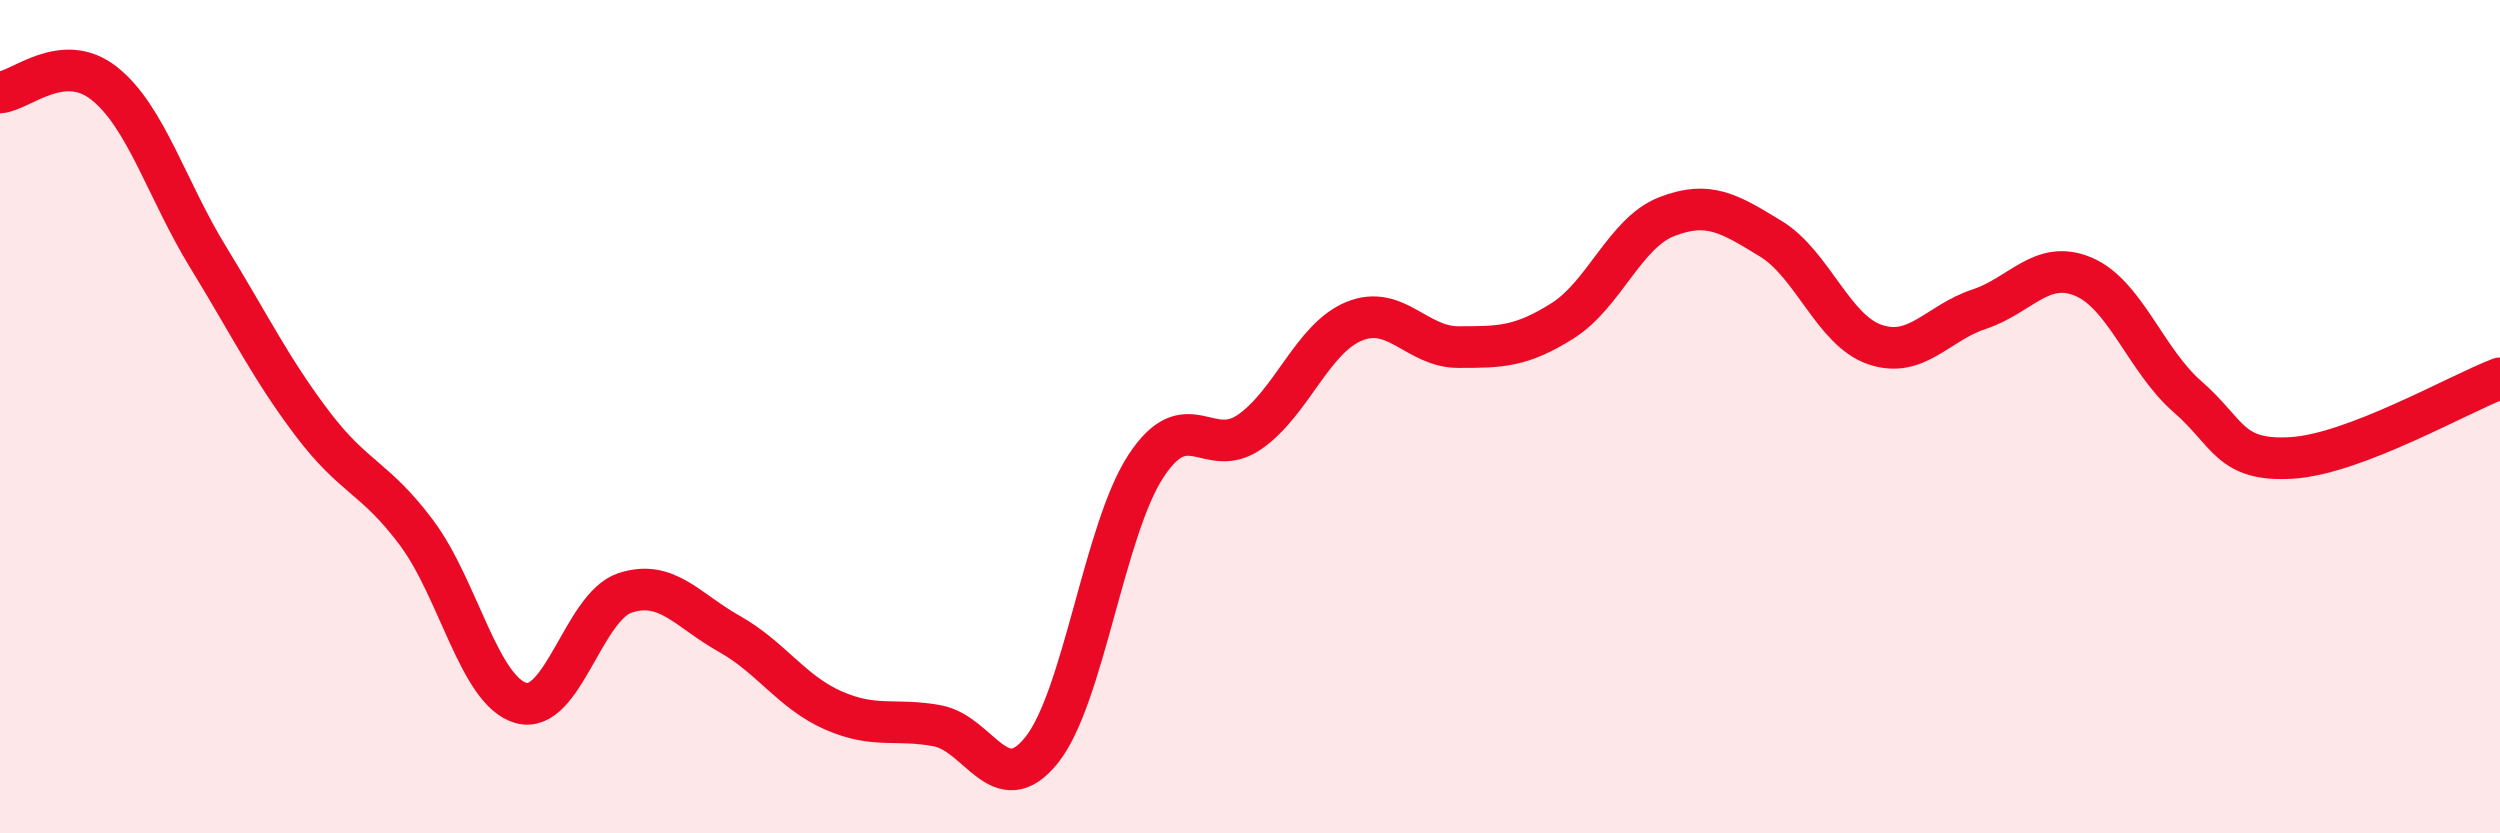
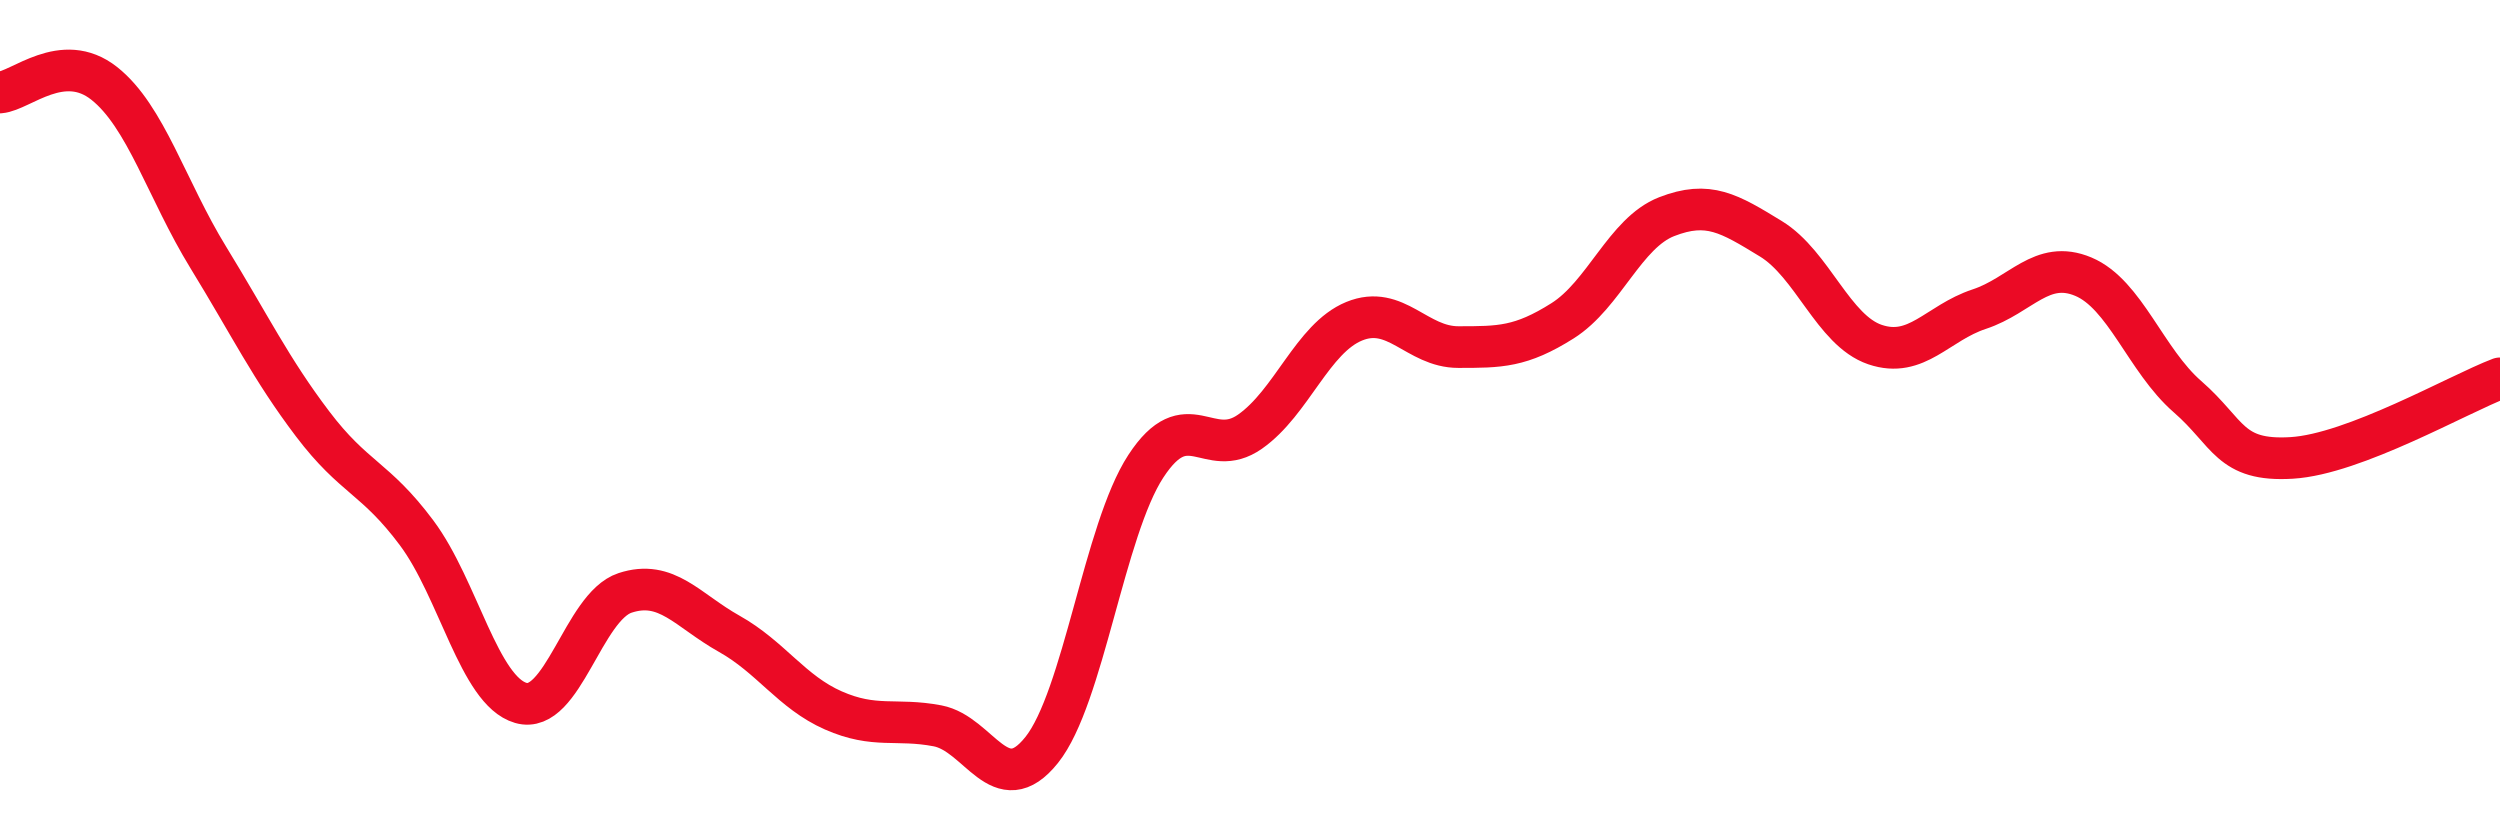
<svg xmlns="http://www.w3.org/2000/svg" width="60" height="20" viewBox="0 0 60 20">
-   <path d="M 0,2.22 C 0.5,2.18 1.5,1.21 2.5,2 C 3.5,2.79 4,4.55 5,6.18 C 6,7.81 6.5,8.85 7.5,10.17 C 8.5,11.49 9,11.45 10,12.79 C 11,14.13 11.5,16.58 12.5,16.87 C 13.5,17.16 14,14.56 15,14.23 C 16,13.9 16.5,14.65 17.5,15.21 C 18.5,15.77 19,16.61 20,17.05 C 21,17.49 21.5,17.23 22.5,17.42 C 23.5,17.61 24,19.25 25,18 C 26,16.75 26.5,12.72 27.5,11.19 C 28.5,9.66 29,11.06 30,10.36 C 31,9.66 31.5,8.12 32.5,7.71 C 33.5,7.3 34,8.33 35,8.33 C 36,8.33 36.5,8.33 37.5,7.7 C 38.5,7.07 39,5.59 40,5.2 C 41,4.81 41.5,5.12 42.5,5.73 C 43.5,6.34 44,7.93 45,8.27 C 46,8.61 46.5,7.75 47.5,7.42 C 48.5,7.09 49,6.22 50,6.64 C 51,7.06 51.5,8.65 52.5,9.52 C 53.5,10.39 53.5,11.08 55,10.99 C 56.5,10.9 59,9.46 60,9.08L60 20L0 20Z" fill="#EB0A25" opacity="0.1" stroke-linecap="round" stroke-linejoin="round" />
  <path d="M 0,2.22 C 0.5,2.18 1.5,1.21 2.5,2 C 3.5,2.79 4,4.55 5,6.18 C 6,7.81 6.5,8.85 7.5,10.17 C 8.5,11.49 9,11.45 10,12.79 C 11,14.13 11.5,16.58 12.5,16.87 C 13.5,17.16 14,14.56 15,14.23 C 16,13.9 16.5,14.65 17.5,15.21 C 18.5,15.77 19,16.61 20,17.05 C 21,17.49 21.5,17.23 22.5,17.42 C 23.5,17.61 24,19.25 25,18 C 26,16.75 26.5,12.72 27.5,11.19 C 28.5,9.66 29,11.06 30,10.36 C 31,9.66 31.5,8.12 32.5,7.71 C 33.5,7.3 34,8.33 35,8.33 C 36,8.33 36.5,8.33 37.5,7.7 C 38.5,7.07 39,5.59 40,5.2 C 41,4.81 41.5,5.12 42.5,5.73 C 43.5,6.34 44,7.93 45,8.27 C 46,8.61 46.5,7.75 47.5,7.42 C 48.5,7.09 49,6.22 50,6.64 C 51,7.06 51.5,8.65 52.5,9.52 C 53.5,10.39 53.5,11.08 55,10.99 C 56.5,10.9 59,9.46 60,9.08" stroke="#EB0A25" stroke-width="1" fill="none" stroke-linecap="round" stroke-linejoin="round" />
</svg>